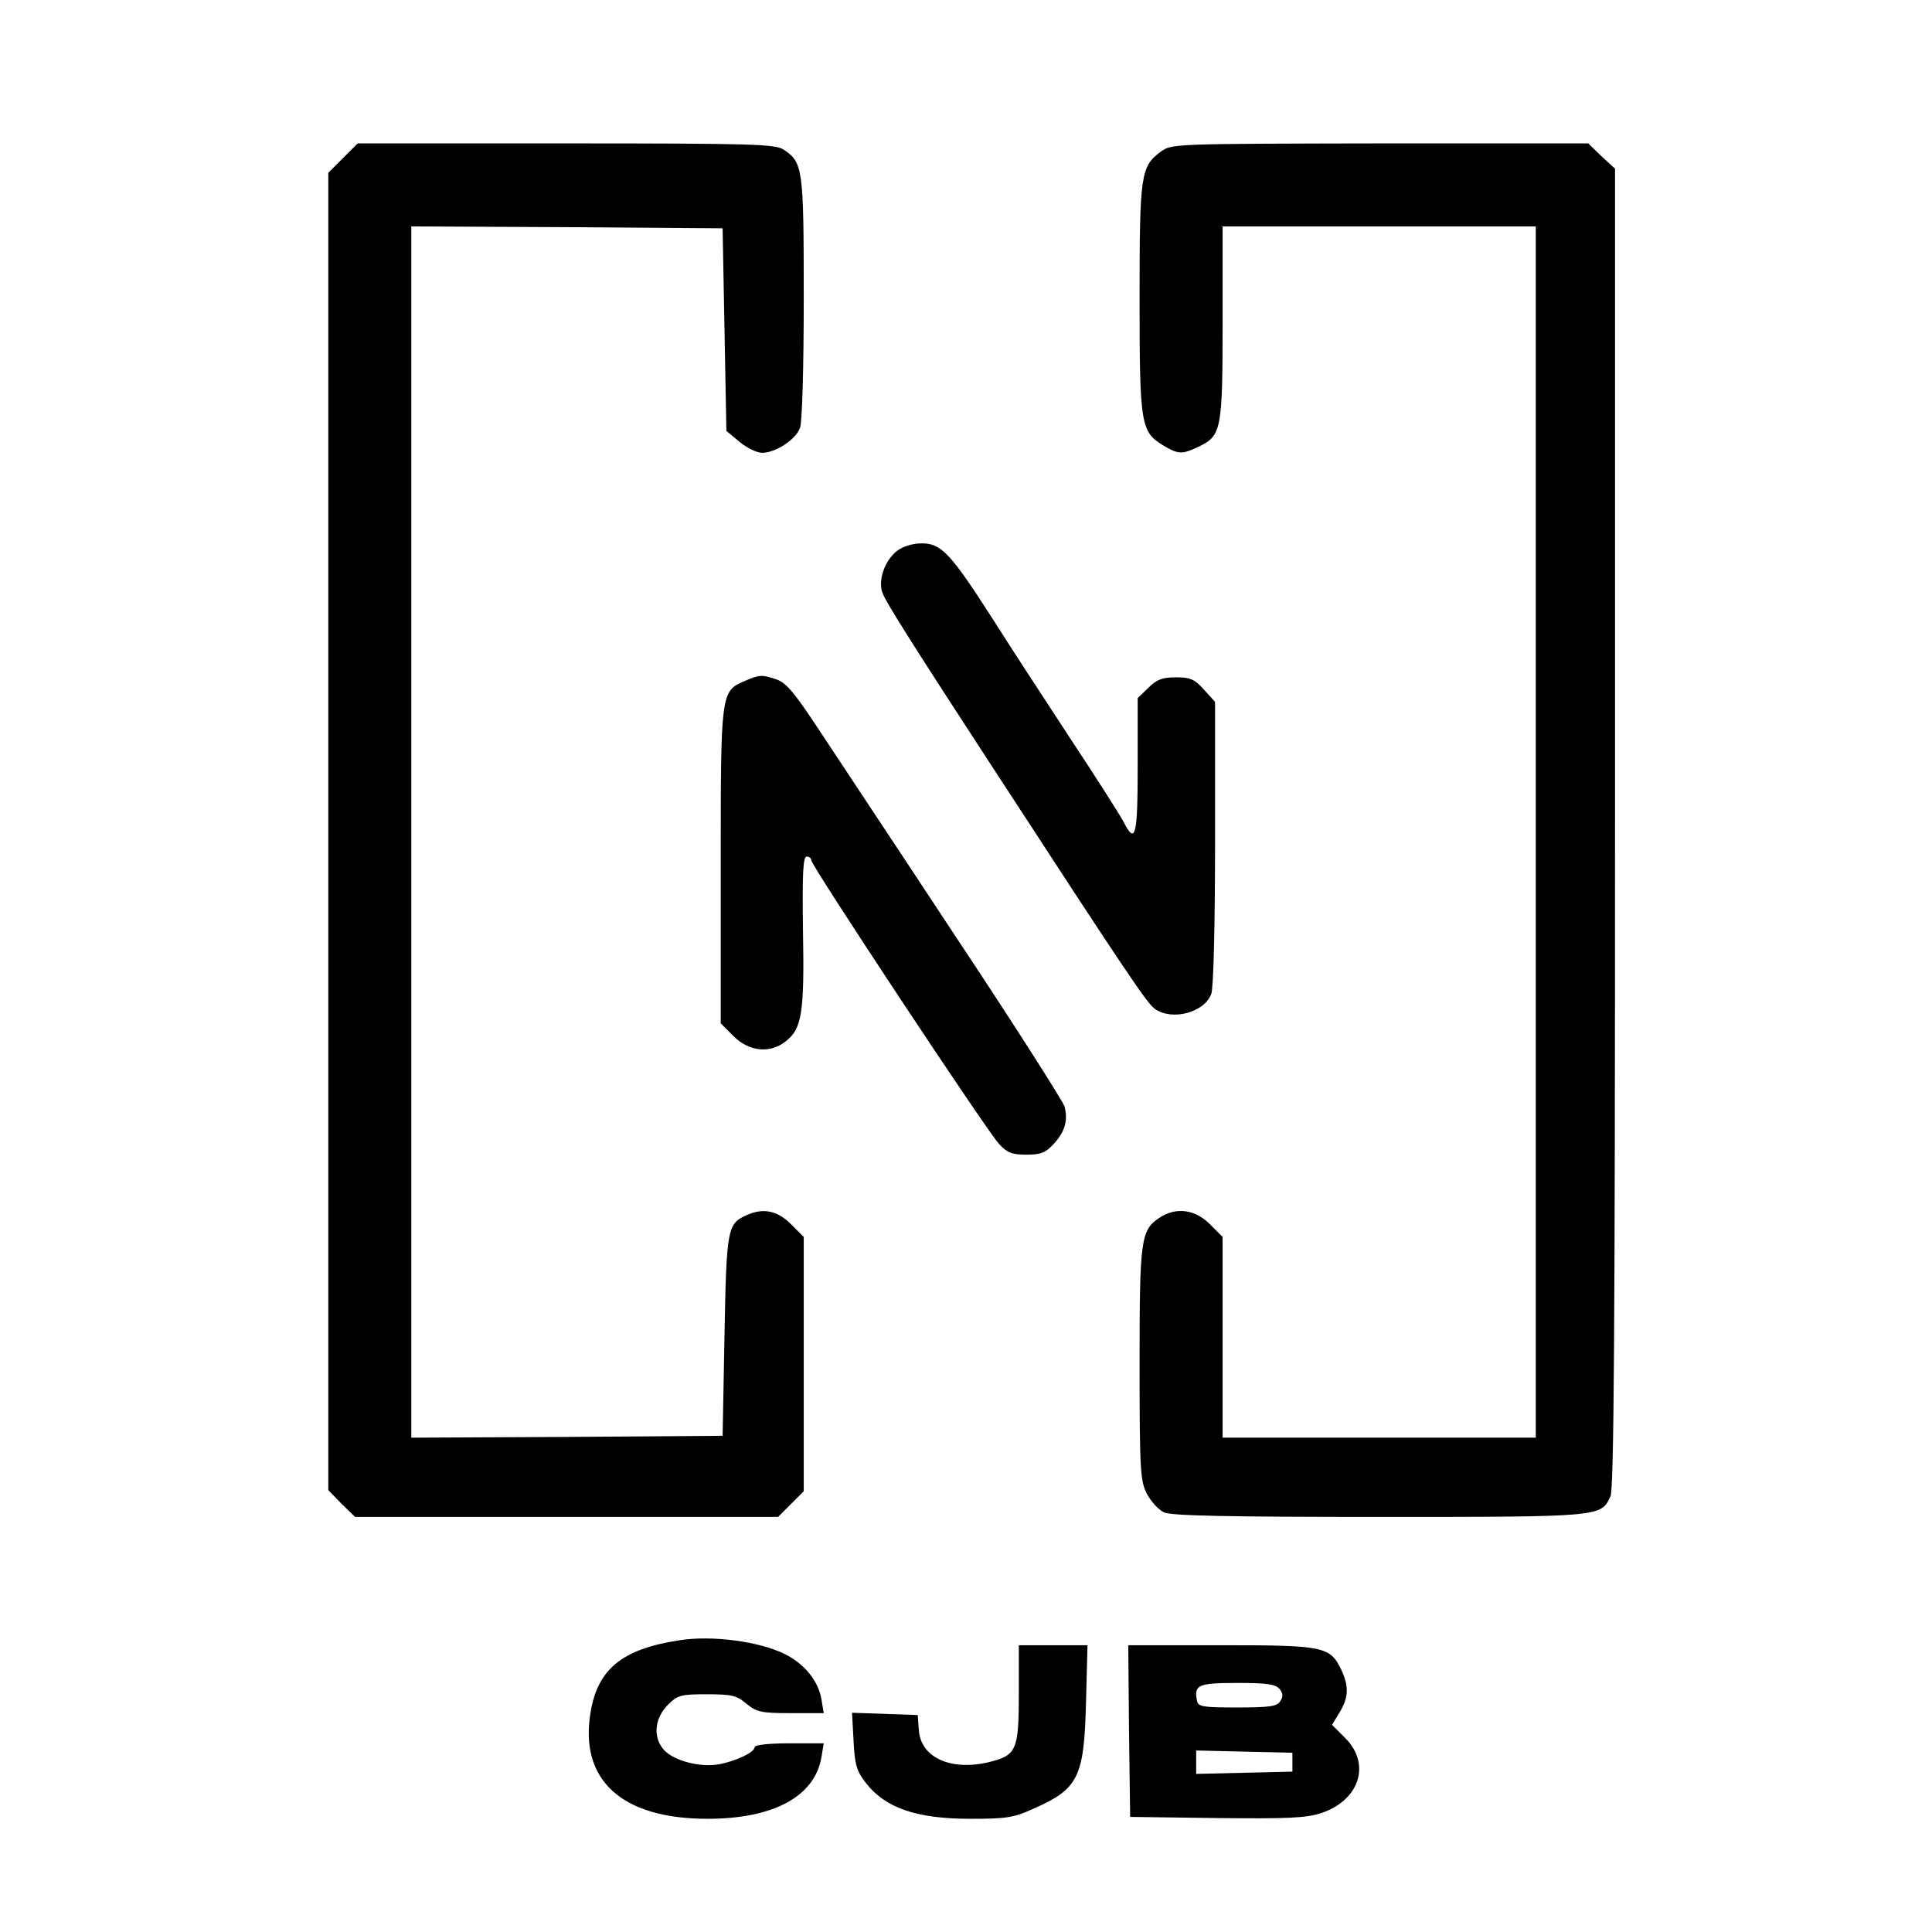
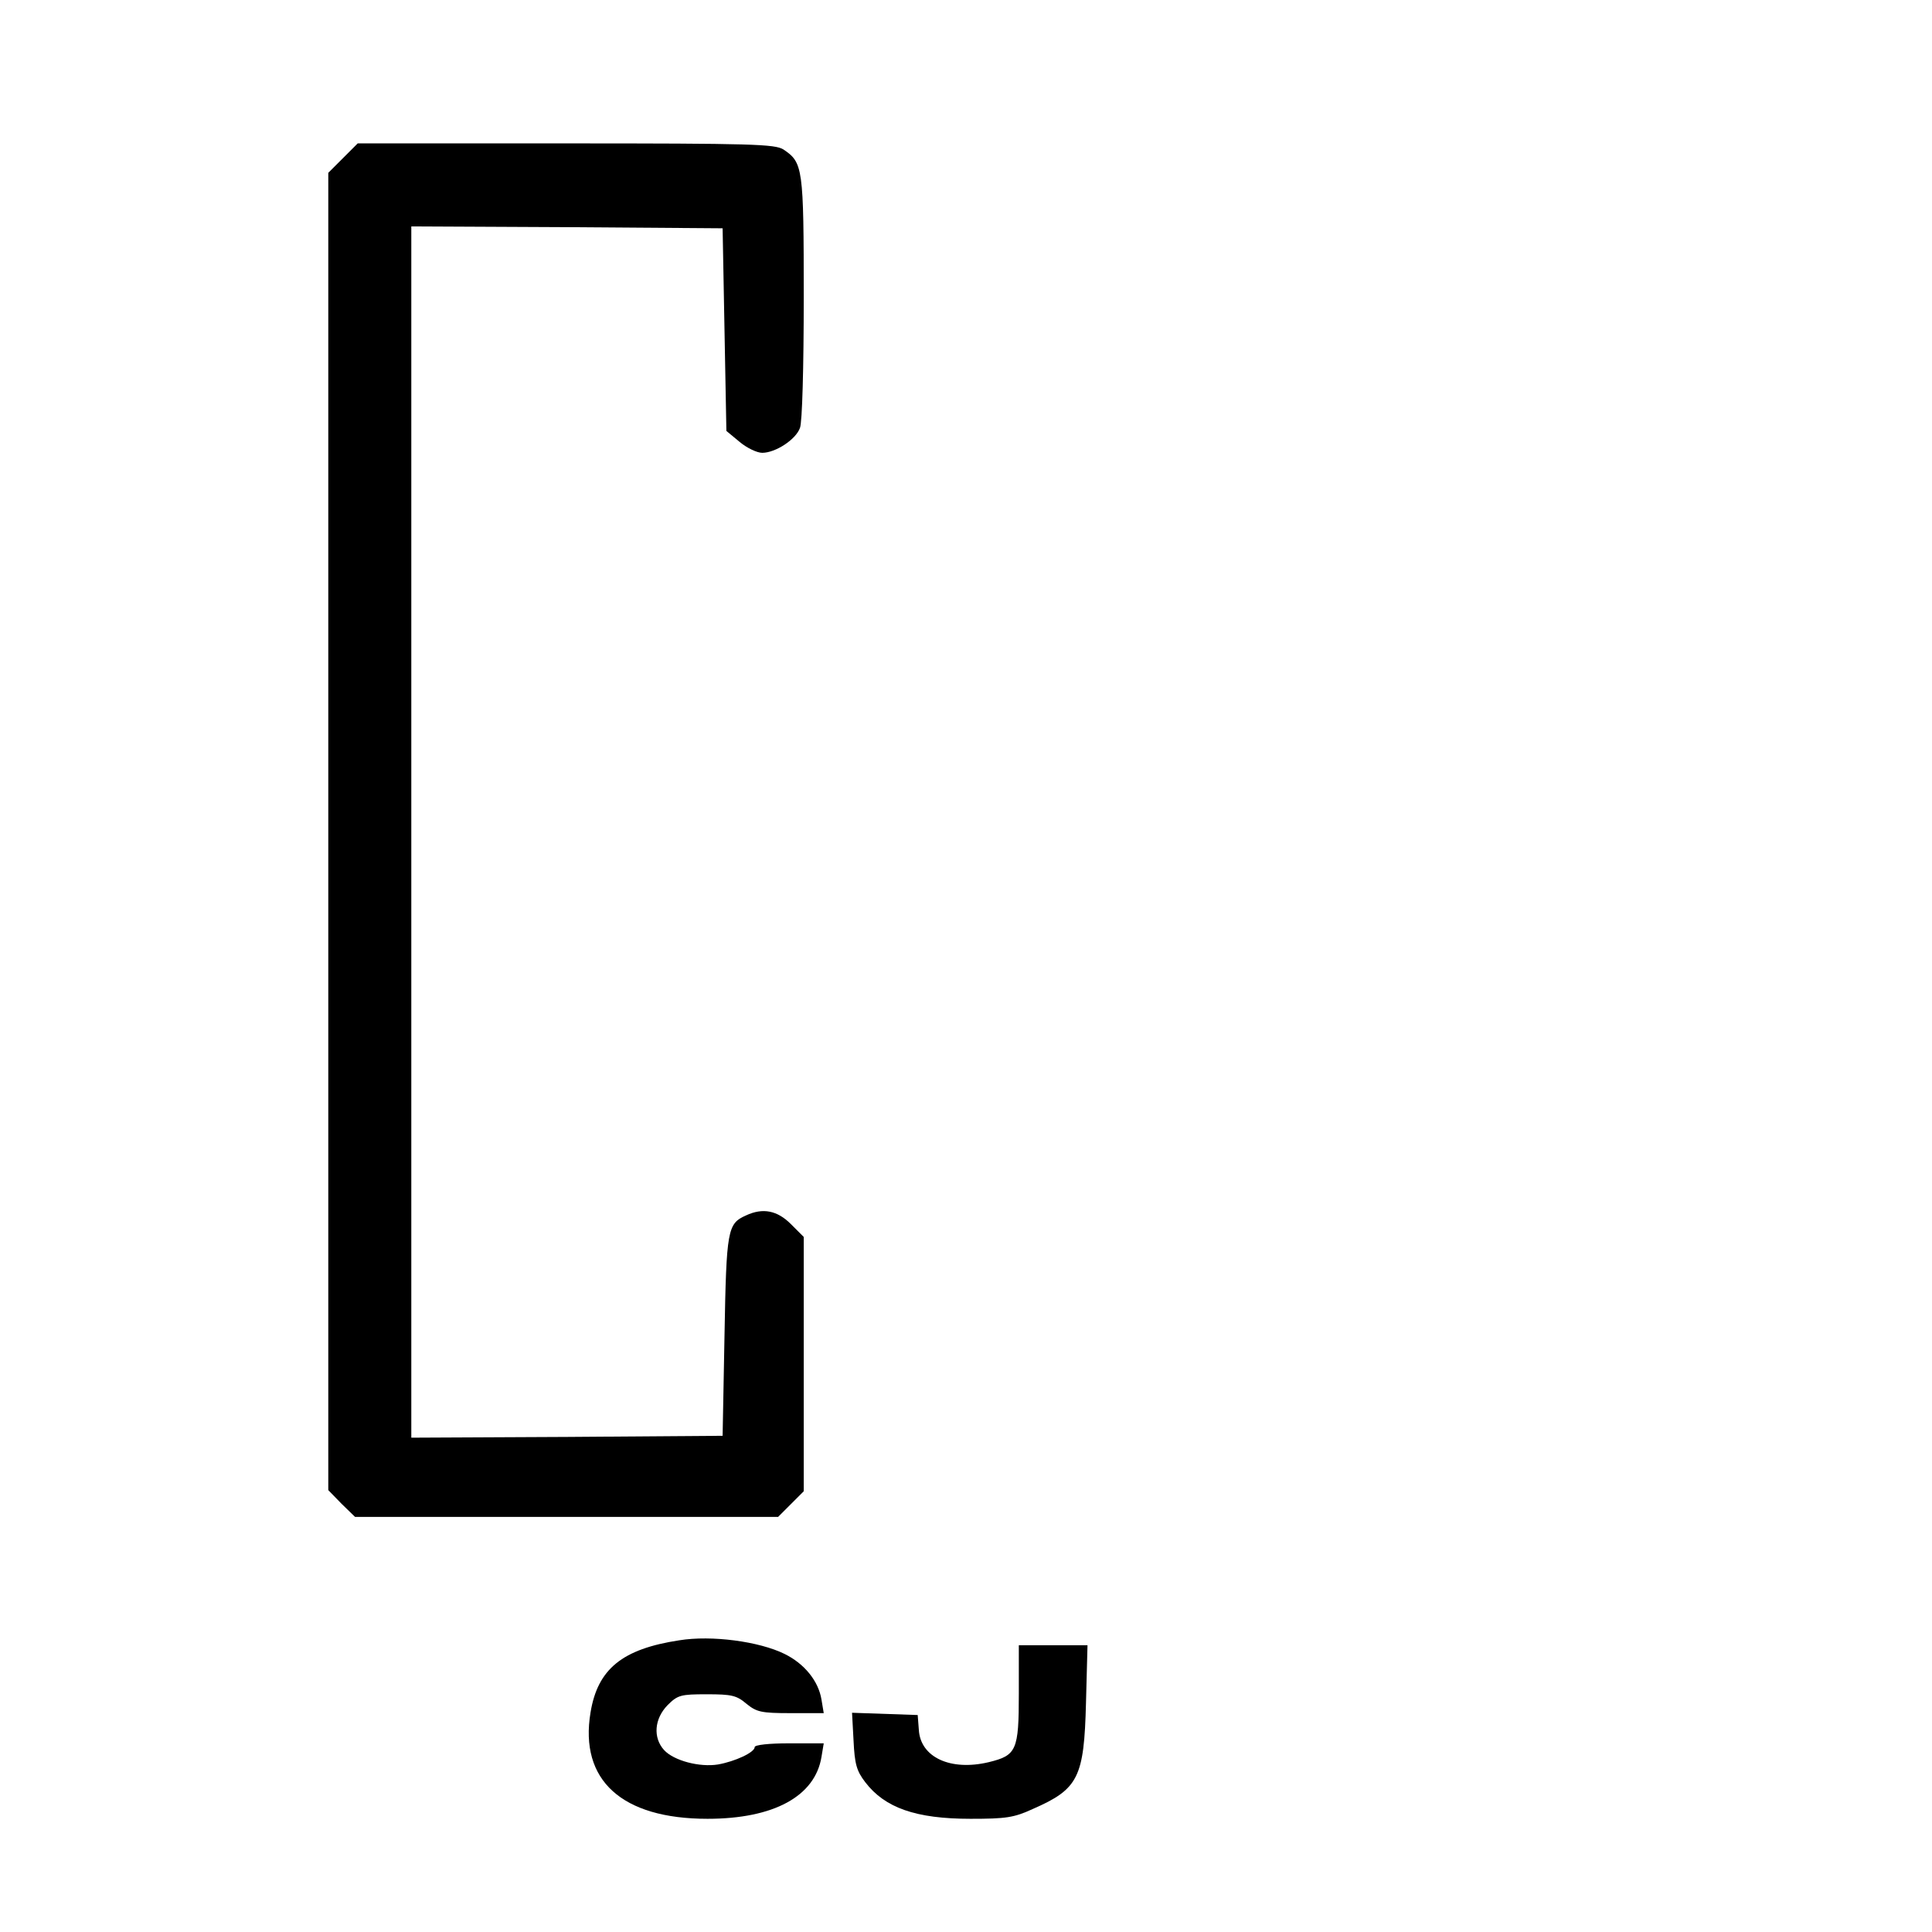
<svg xmlns="http://www.w3.org/2000/svg" version="1.0" width="512pt" height="512pt" viewBox="0 0 512 512" preserveAspectRatio="xMidYMid meet">
  <g transform="translate(0,512) scale(0.1,-0.1)" fill="#000000" stroke="none">
    <path d="M909 4701 l-39 -39 0 -1745 0 -1746 35 -36 36 -35 560 0 561 0 34 34 34 34 0 337 0 337 -34 34 c-36 36 -74 44 -119 23 -49 -22 -52 -36 -57 -319 l-5 -265 -412 -3 -413 -2 0 1605 0 1605 413 -2 412 -3 5 -269 5 -268 35 -29 c19 -16 46 -29 60 -29 35 0 89 35 100 66 6 14 10 162 10 345 0 346 -2 358 -54 393 -23 14 -81 16 -577 16 l-551 0 -39 -39z" />
-     <path d="M3076 4718 c-53 -40 -56 -60 -56 -388 0 -334 3 -354 62 -390 40 -24 50 -25 94 -4 61 29 64 44 64 329 l0 255 415 0 415 0 0 -1605 0 -1605 -415 0 -415 0 0 266 0 266 -34 34 c-39 39 -89 46 -133 17 -50 -33 -53 -57 -53 -388 0 -282 2 -309 19 -343 11 -21 31 -43 46 -50 19 -9 169 -12 571 -12 591 0 587 0 612 55 9 20 12 440 12 1772 l0 1746 -36 33 -35 34 -552 0 c-548 -1 -552 -1 -581 -22z" />
-     <path d="M2377 3660 c-33 -26 -51 -79 -38 -112 9 -25 86 -146 286 -453 370 -568 414 -633 436 -649 46 -32 131 -9 149 40 6 15 10 185 10 399 l0 375 -29 32 c-25 28 -36 33 -75 33 -36 0 -51 -6 -73 -28 l-28 -27 0 -180 c0 -188 -6 -210 -38 -147 -9 17 -73 118 -142 222 -69 105 -162 248 -207 319 -109 170 -134 196 -185 196 -25 0 -50 -8 -66 -20z" />
-     <path d="M1973 3315 c-63 -27 -63 -30 -63 -491 l0 -416 34 -34 c41 -41 97 -47 139 -13 42 33 49 75 45 292 -2 153 0 197 10 197 6 0 12 -4 12 -10 0 -14 467 -720 498 -752 21 -23 34 -28 72 -28 38 0 51 5 72 28 30 32 39 63 29 100 -5 15 -136 221 -293 457 -156 237 -319 482 -361 546 -60 91 -83 119 -108 128 -40 14 -47 13 -86 -4z" />
-     <path d="M1800 773 c-151 -23 -216 -76 -235 -191 -30 -180 83 -282 310 -282 176 0 285 60 302 164 l6 36 -92 0 c-52 0 -91 -4 -91 -10 0 -14 -52 -38 -97 -46 -49 -8 -117 10 -143 38 -30 33 -26 83 9 119 27 27 35 29 104 29 66 0 79 -3 105 -25 27 -22 39 -25 117 -25 l88 0 -6 36 c-8 49 -45 95 -98 121 -67 33 -193 50 -279 36z" />
+     <path d="M1800 773 c-151 -23 -216 -76 -235 -191 -30 -180 83 -282 310 -282 176 0 285 60 302 164 l6 36 -92 0 c-52 0 -91 -4 -91 -10 0 -14 -52 -38 -97 -46 -49 -8 -117 10 -143 38 -30 33 -26 83 9 119 27 27 35 29 104 29 66 0 79 -3 105 -25 27 -22 39 -25 117 -25 l88 0 -6 36 c-8 49 -45 95 -98 121 -67 33 -193 50 -279 36" />
    <path d="M2700 632 c0 -151 -6 -164 -80 -182 -101 -24 -181 13 -185 86 l-3 39 -87 3 -87 3 4 -74 c3 -62 8 -80 31 -110 52 -68 134 -97 279 -97 94 0 115 3 165 26 121 53 136 83 141 282 l4 152 -91 0 -91 0 0 -128z" />
-     <path d="M2992 533 l3 -228 229 -3 c189 -2 237 0 277 13 102 34 133 130 64 199 l-35 35 20 33 c24 39 25 69 5 112 -30 63 -46 66 -319 66 l-246 0 2 -227z m399 111 c9 -11 10 -20 2 -32 -8 -14 -28 -17 -114 -17 -92 0 -104 2 -107 18 -8 42 3 47 106 47 79 0 102 -3 113 -16z m34 -194 l0 -25 -127 -3 -128 -3 0 31 0 31 128 -3 127 -3 0 -25z" />
  </g>
</svg>